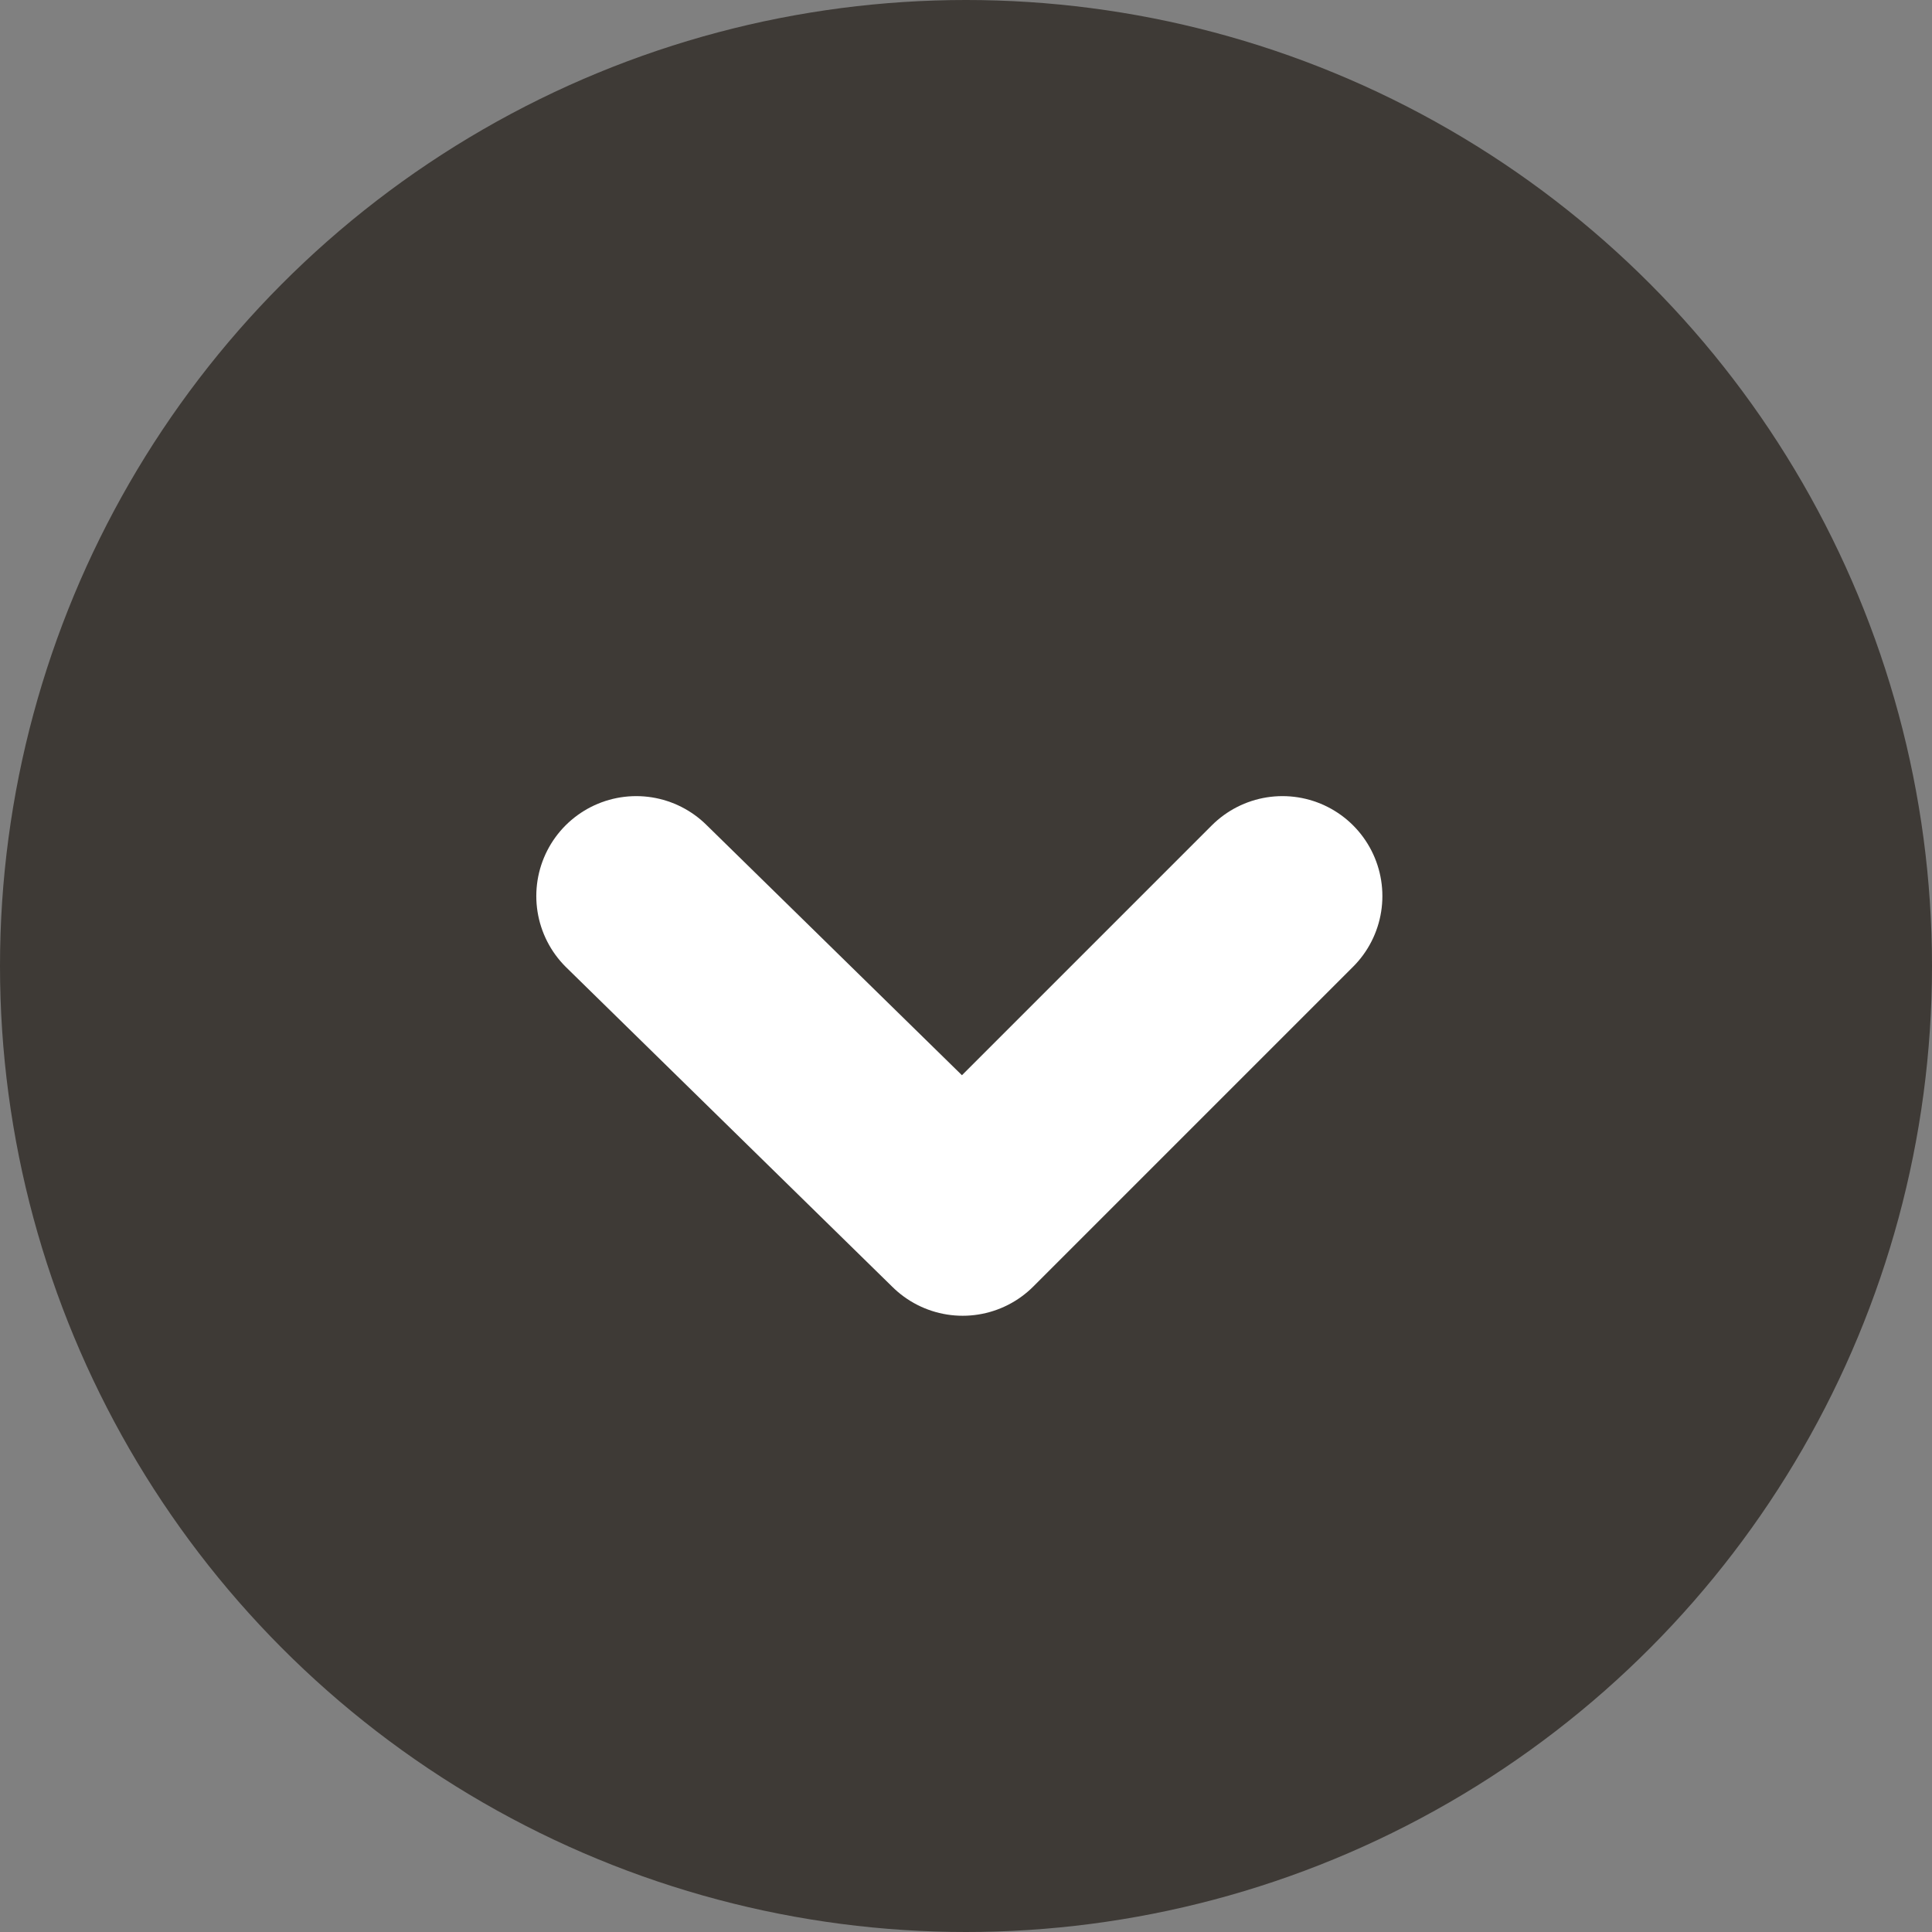
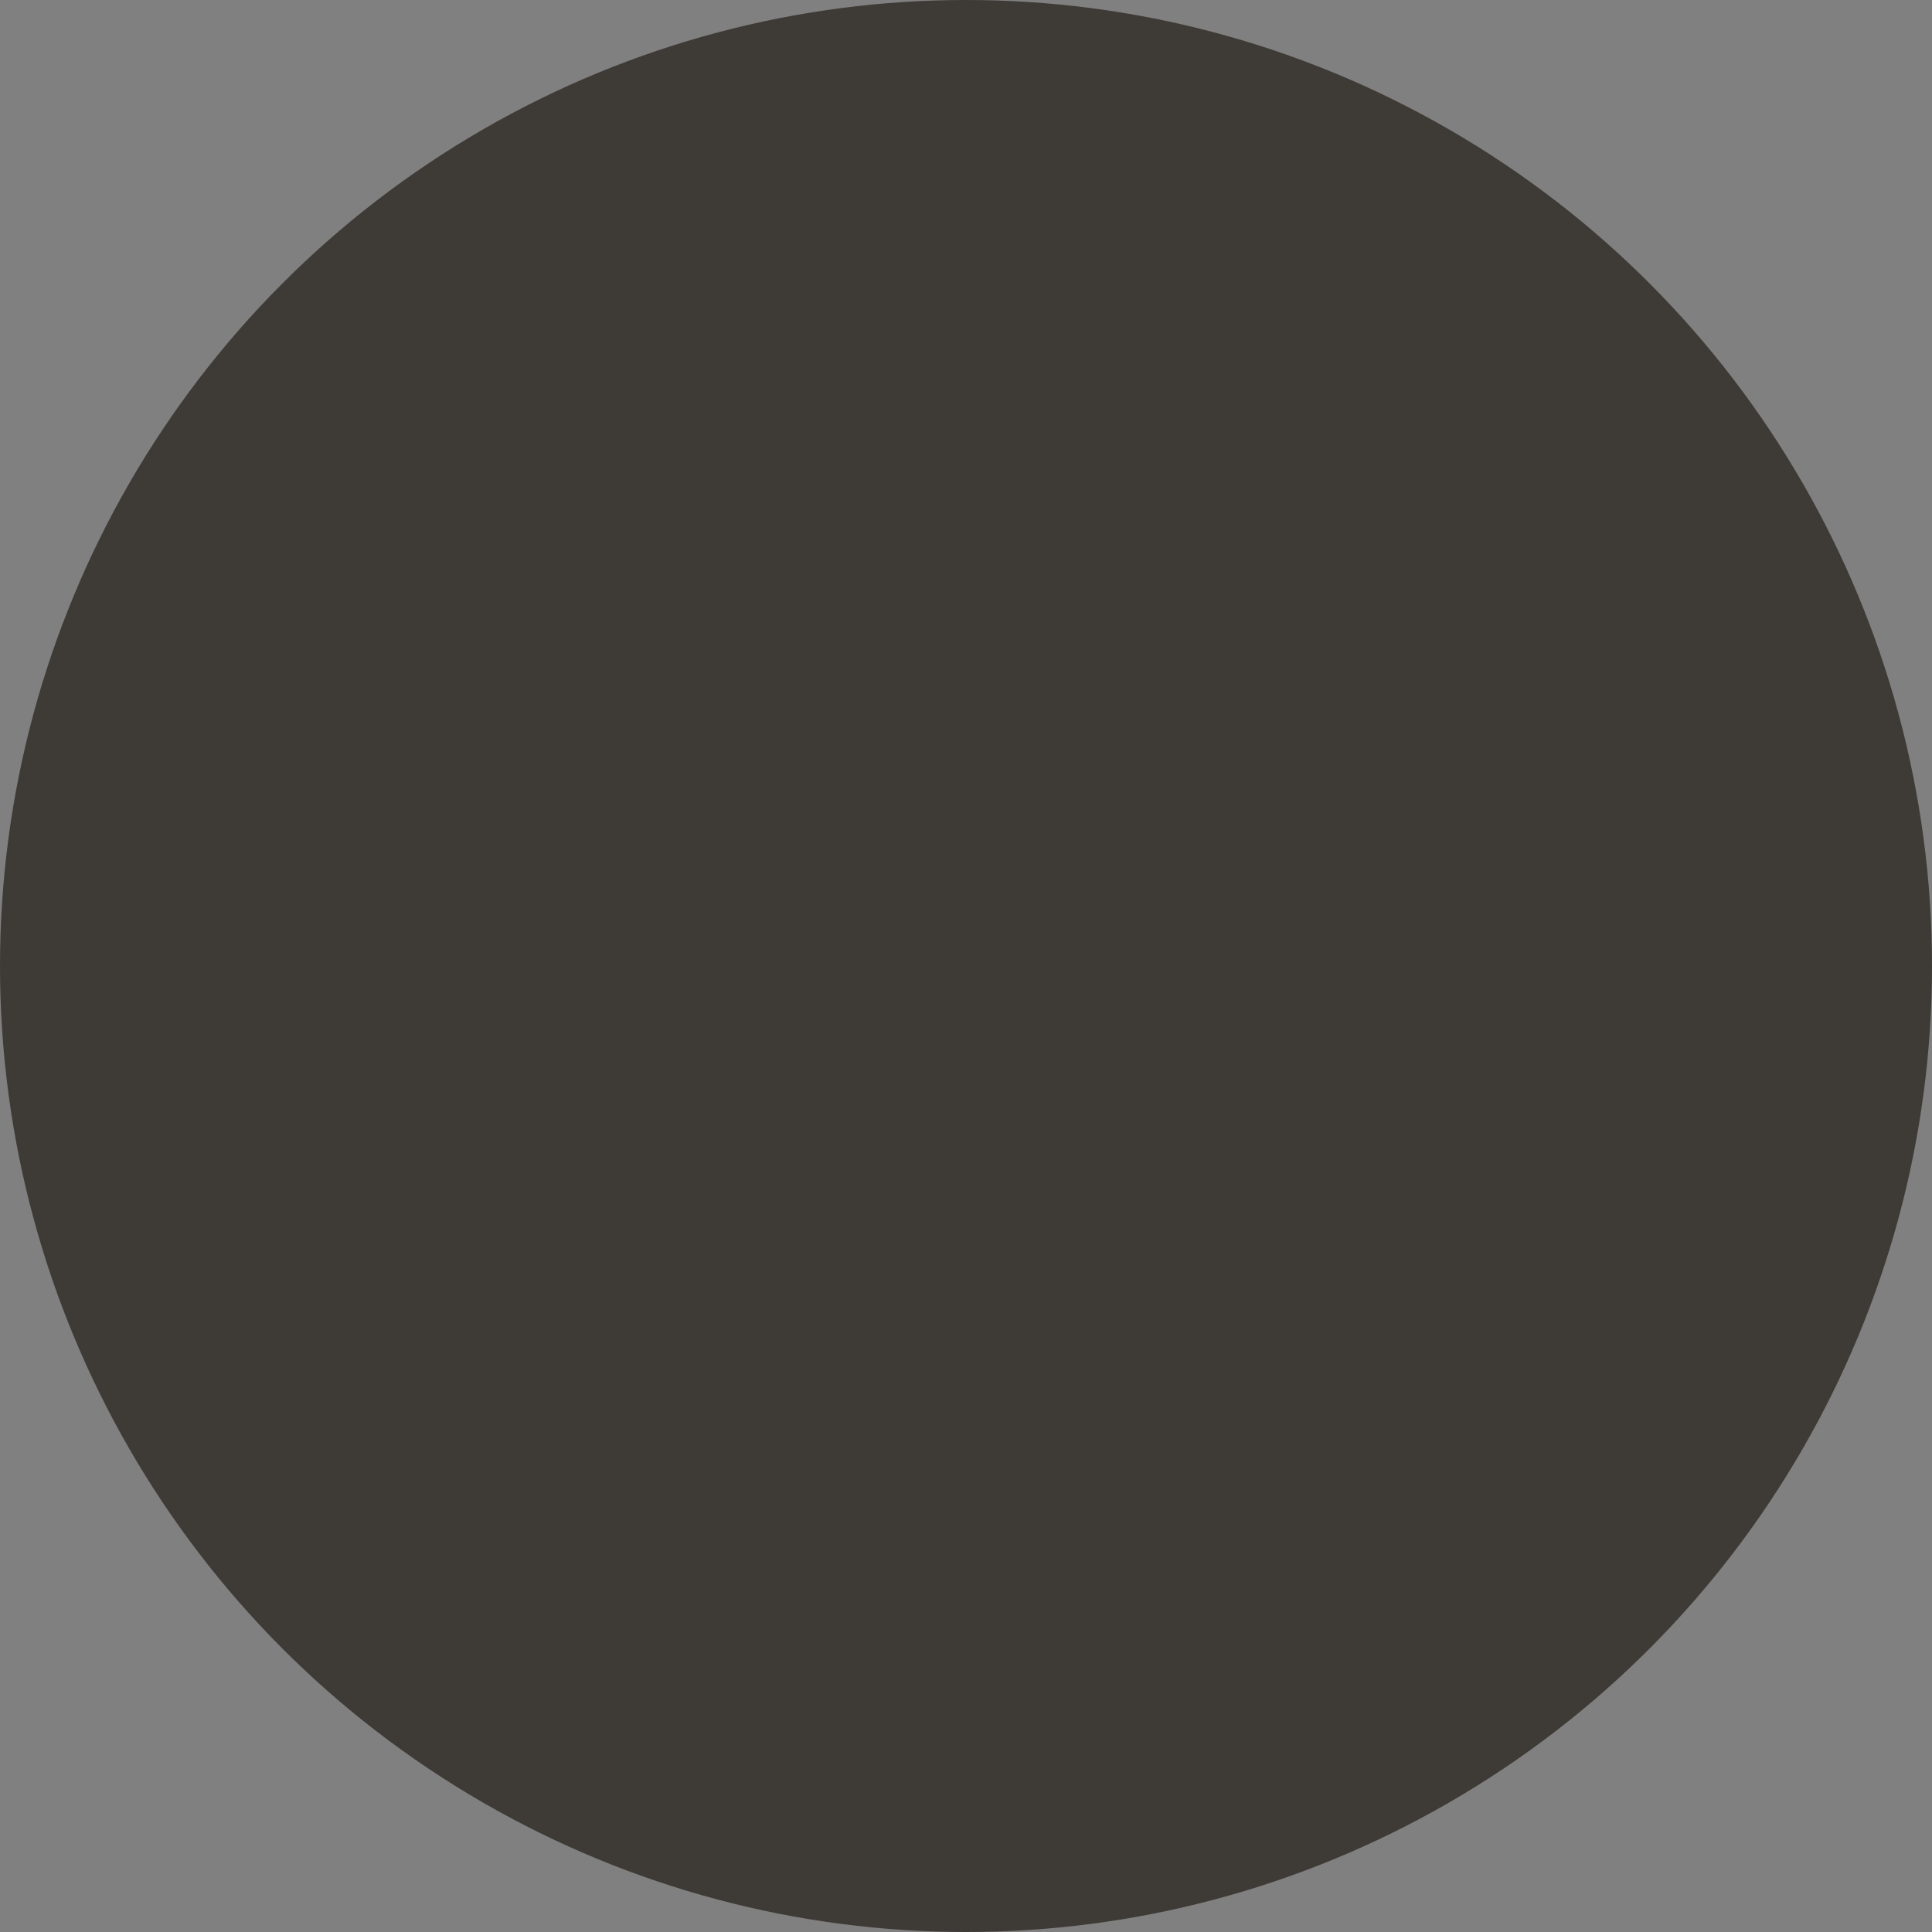
<svg xmlns="http://www.w3.org/2000/svg" viewBox="0 0 29 29">
  <rect x="0" y="0" width="29" height="29" fill="#808080" stroke="none" />
  <defs>
    <style>.cls-1{fill:#3e3a36;}.cls-2{fill:none;stroke:#fff;stroke-linecap:round;stroke-linejoin:round;stroke-width:3px;}</style>
  </defs>
  <g id="Layer_2" data-name="Layer 2">
    <g id="Layer_1-2" data-name="Layer 1">
      <circle id="Ellipse_1" data-name="Ellipse 1" class="cls-1" cx="14.5" cy="14.5" r="14.5" />
      <g id="arrow-right">
-         <path id="arrow-right-2" class="cls-2" d="M9.55,13.45l4.9,4.8,4.8-4.8" />
-       </g>
+         </g>
    </g>
  </g>
</svg>